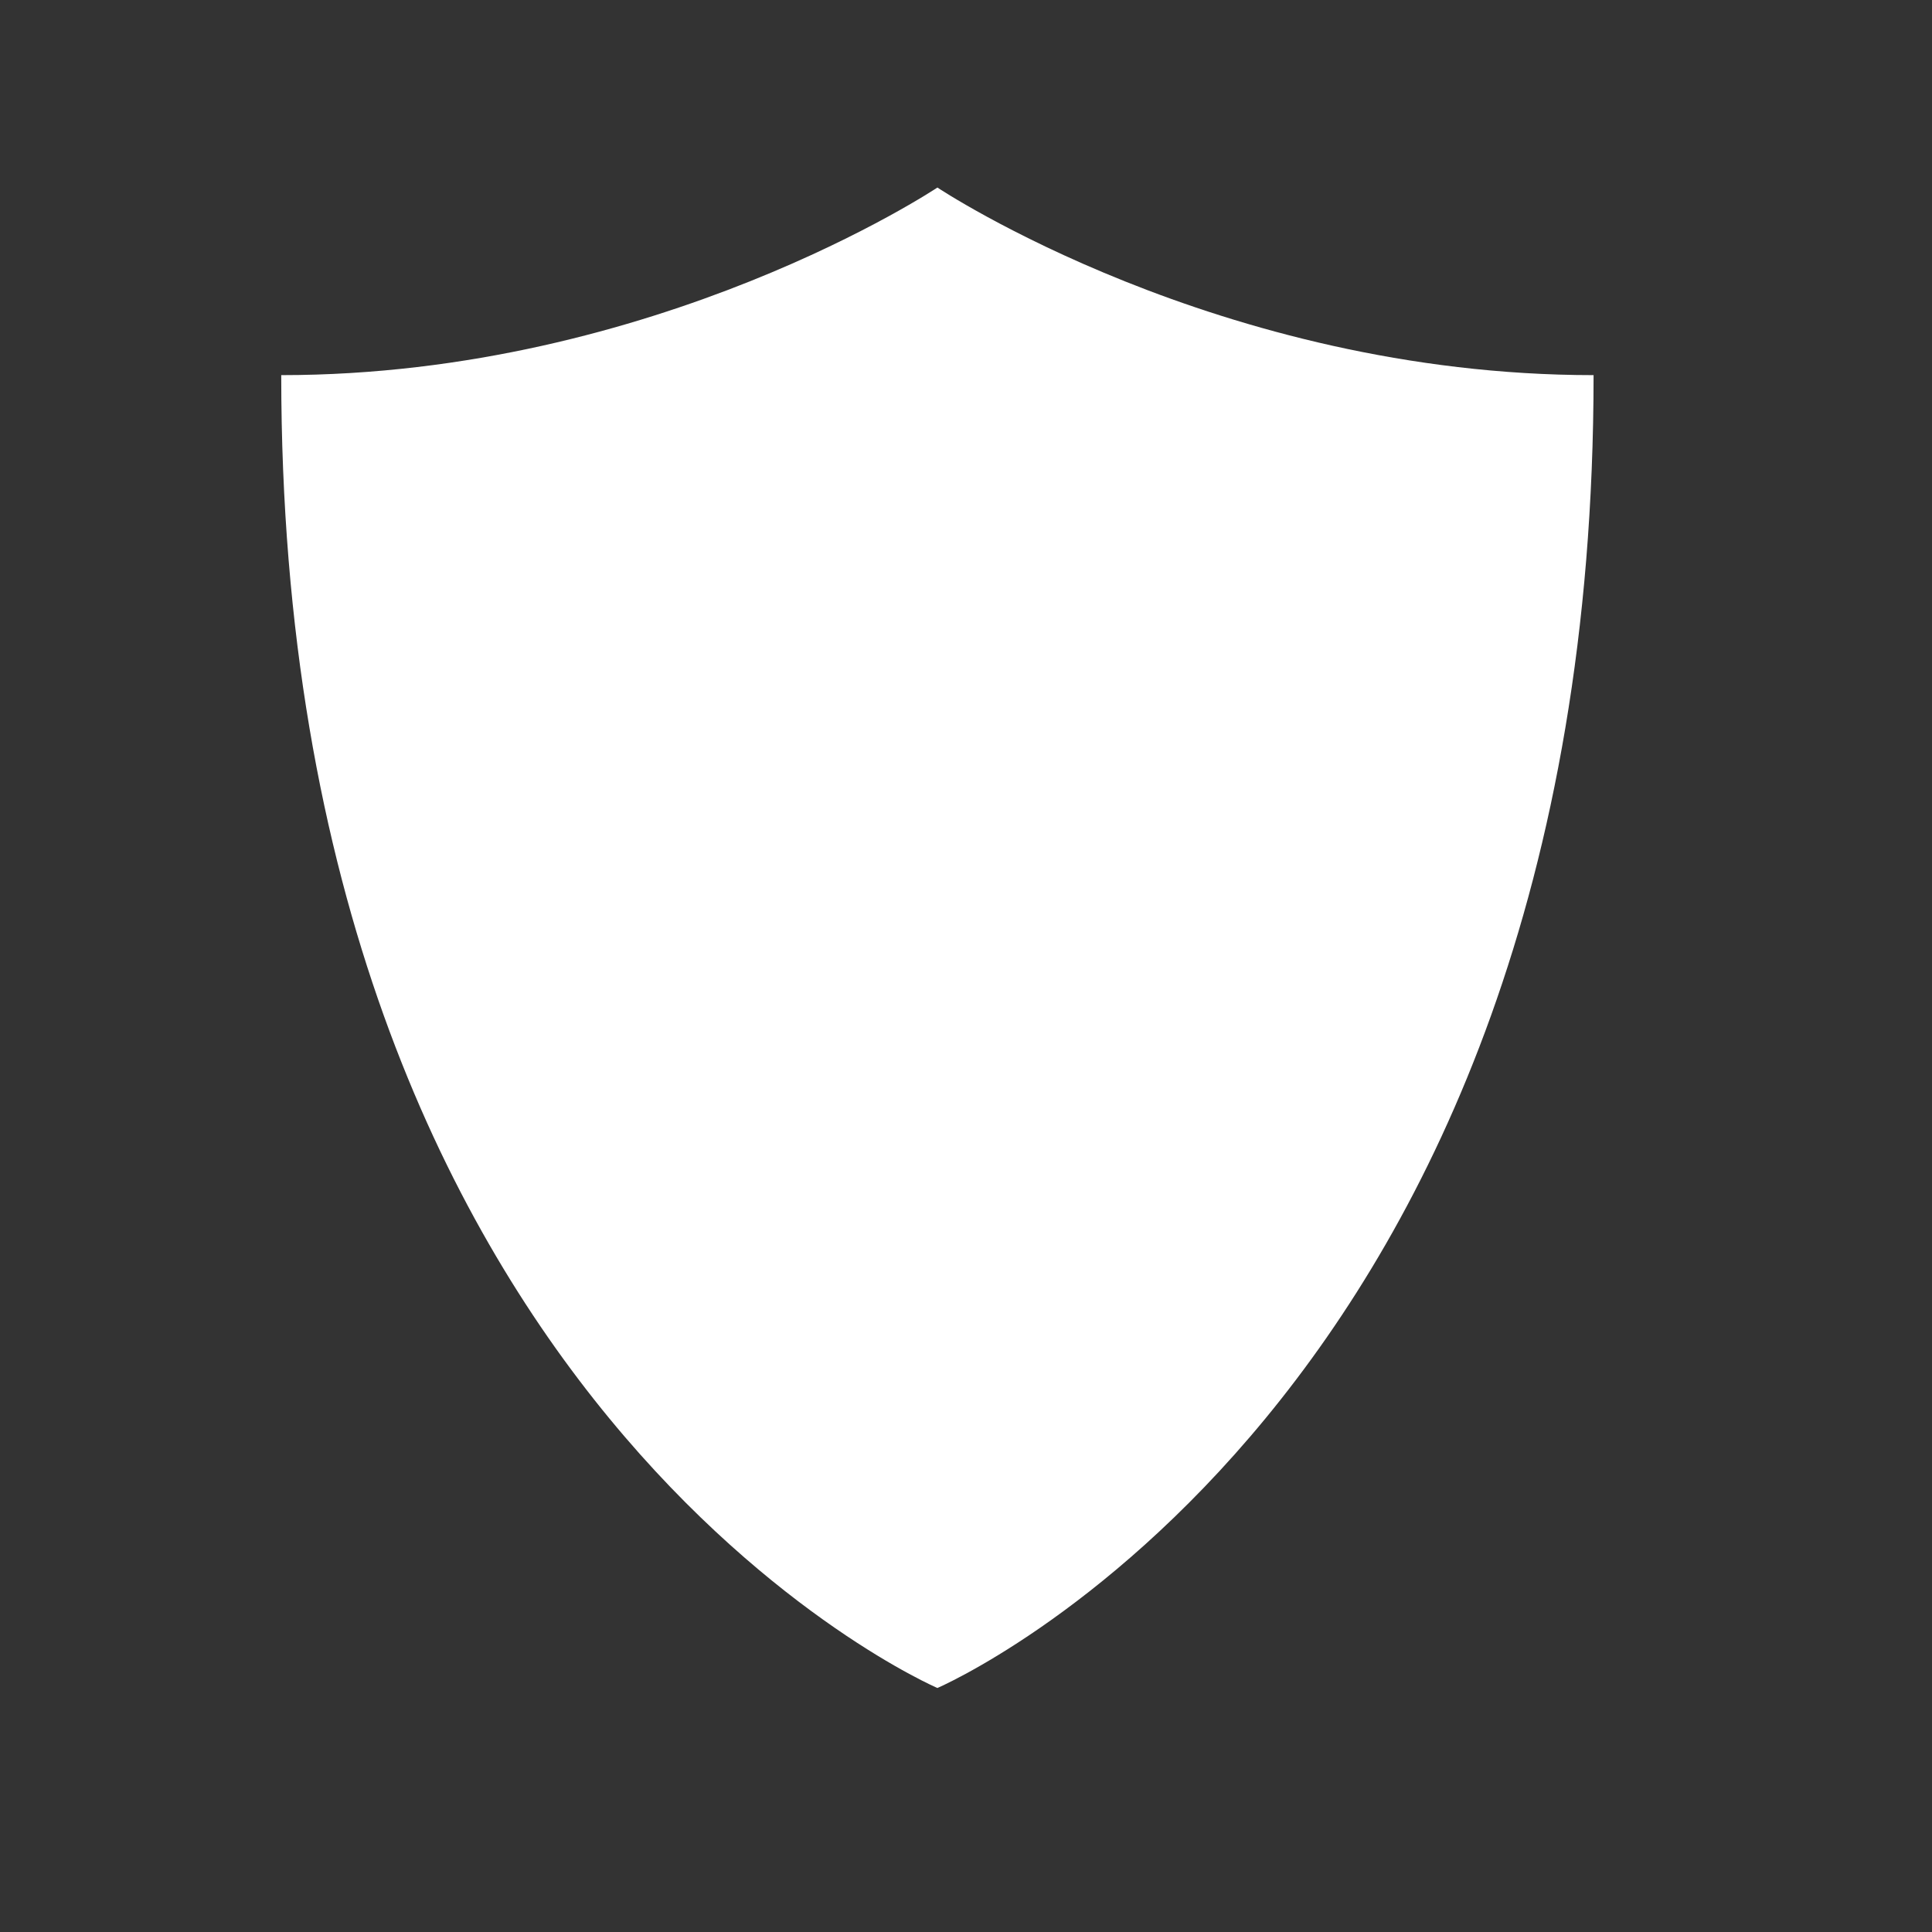
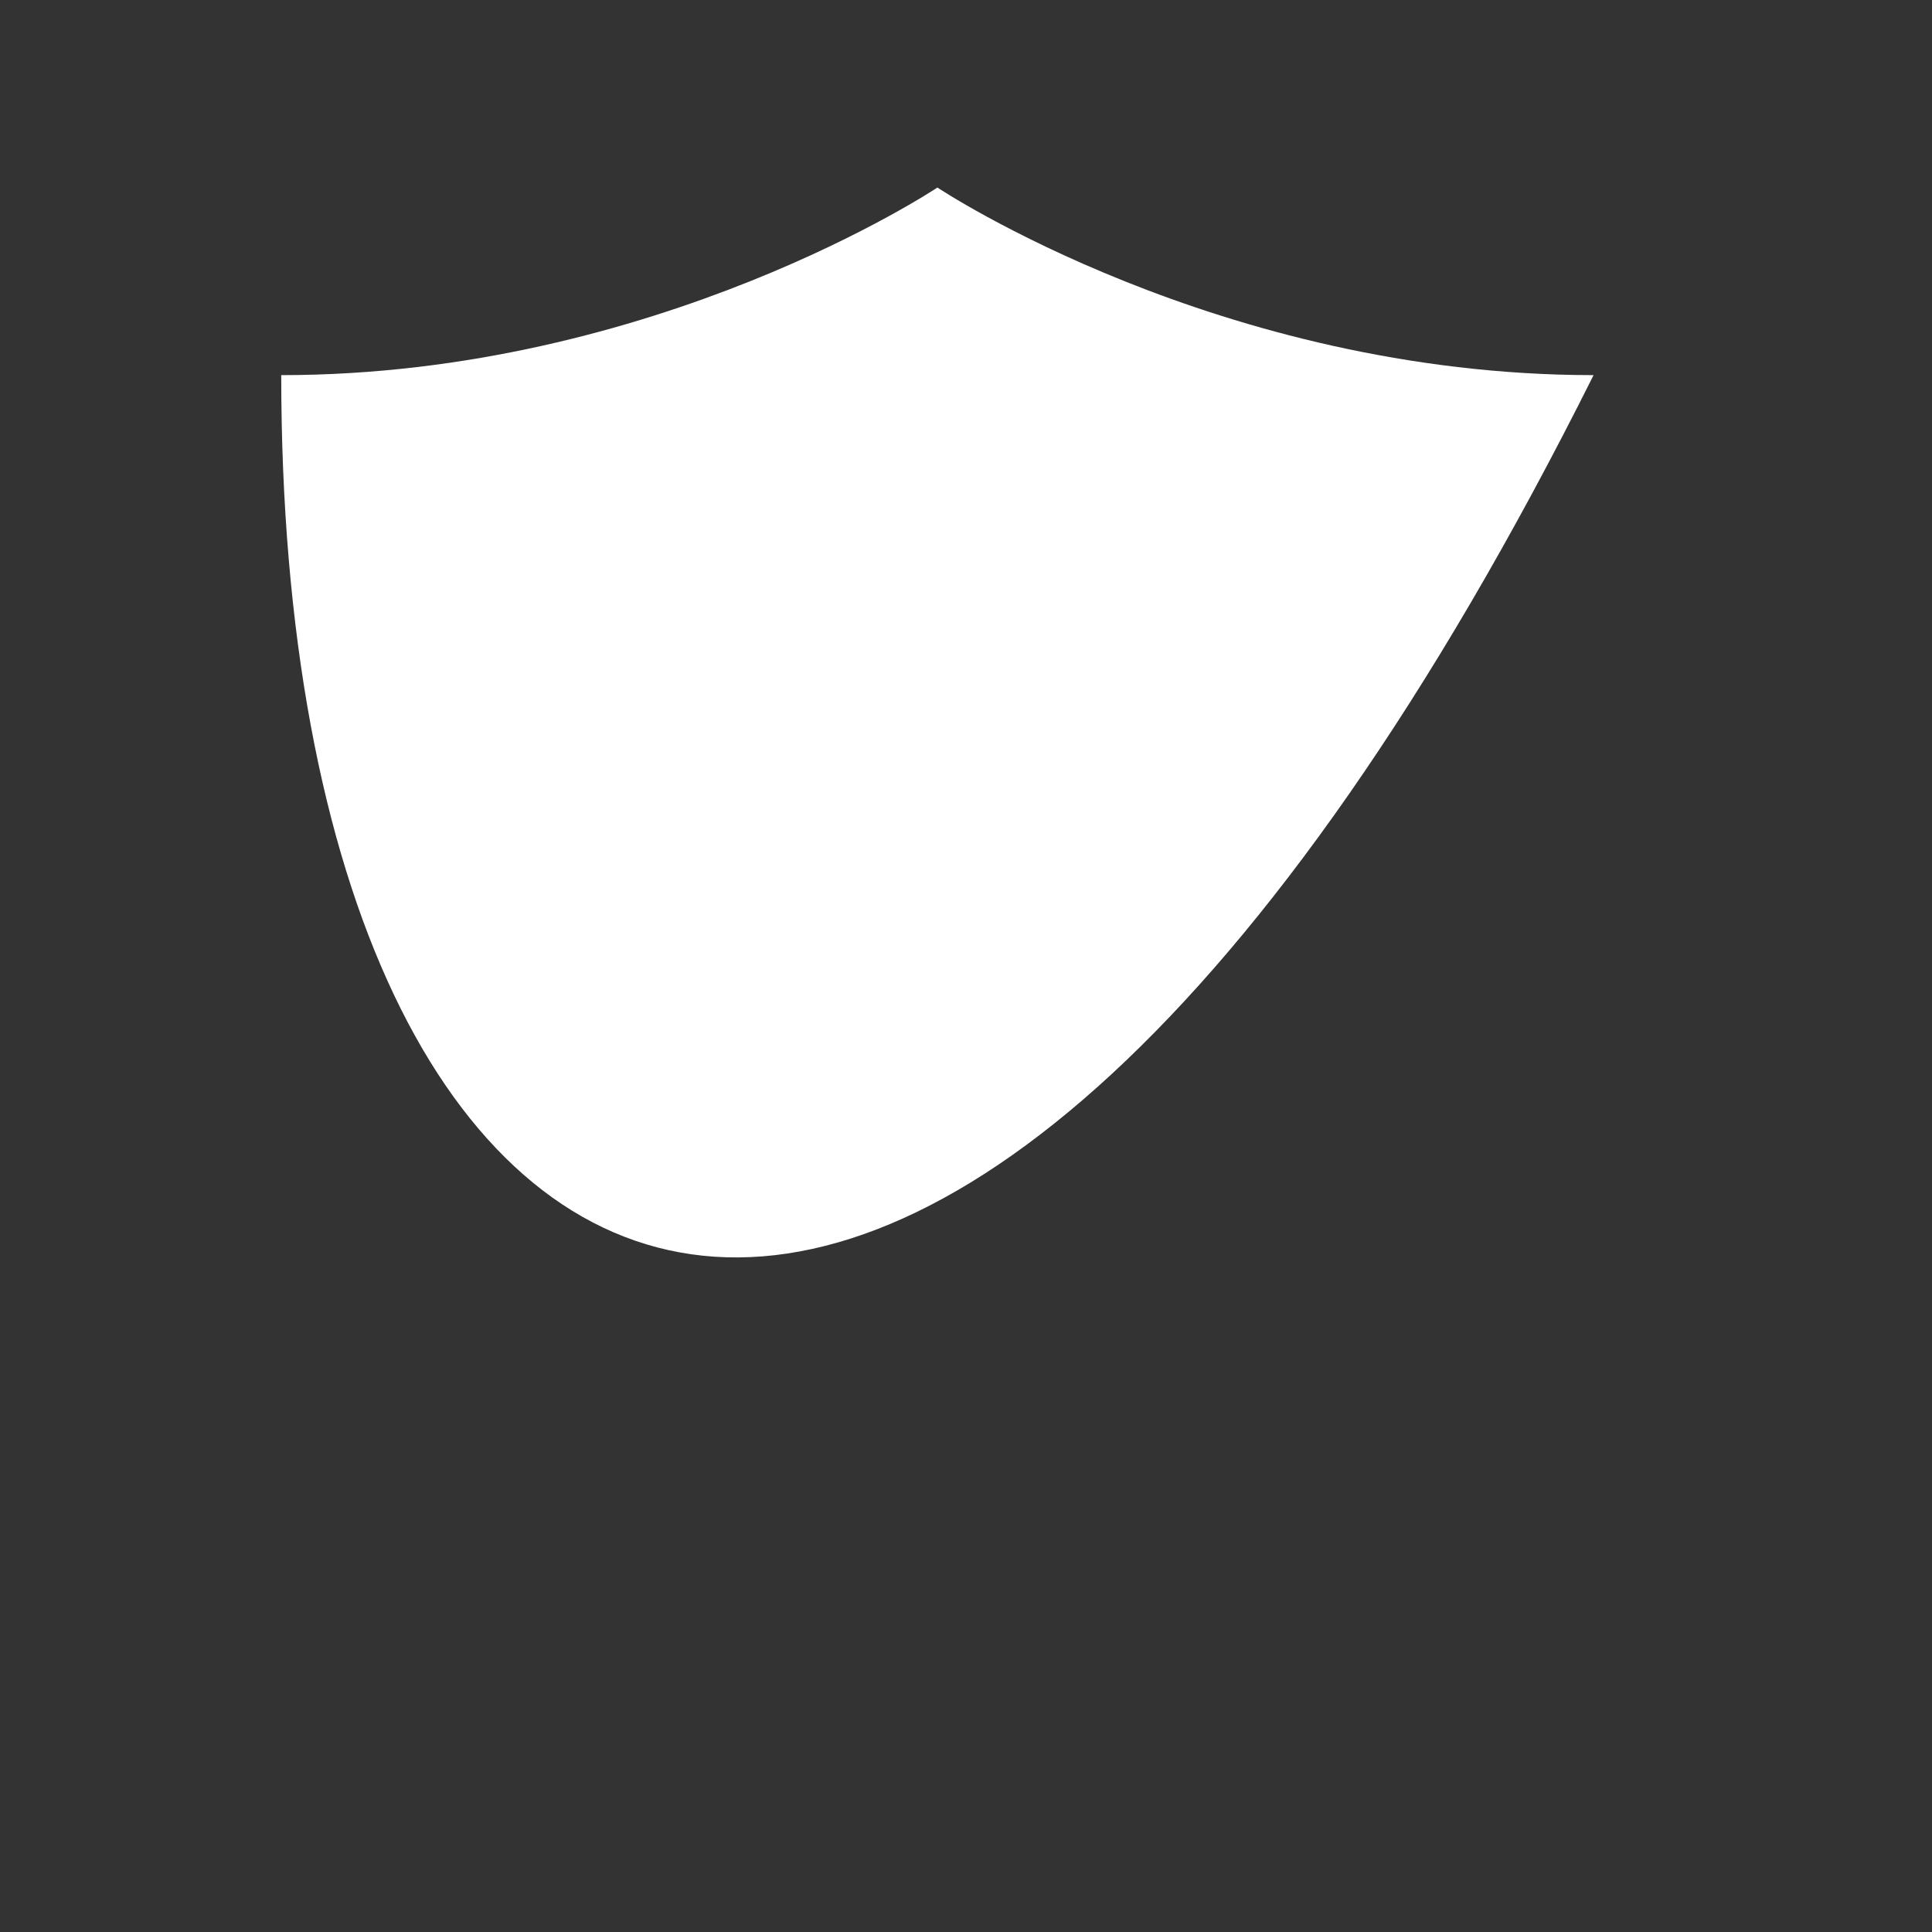
<svg xmlns="http://www.w3.org/2000/svg" width="30" height="30" viewBox="0 0 30 30" fill="none">
  <rect x="0" y="0" width="30" height="30" fill="#333333" stroke="none" />
-   <path d="M14.556 2.912C14.556 2.912 18.922 5.825 24.745 5.825C24.745 21.843 14.556 26.211 14.556 26.211C14.556 26.211 4.367 21.843 4.367 5.825C10.189 5.825 14.556 2.912 14.556 2.912Z" fill="white" />
+   <path d="M14.556 2.912C14.556 2.912 18.922 5.825 24.745 5.825C14.556 26.211 4.367 21.843 4.367 5.825C10.189 5.825 14.556 2.912 14.556 2.912Z" fill="white" />
</svg>